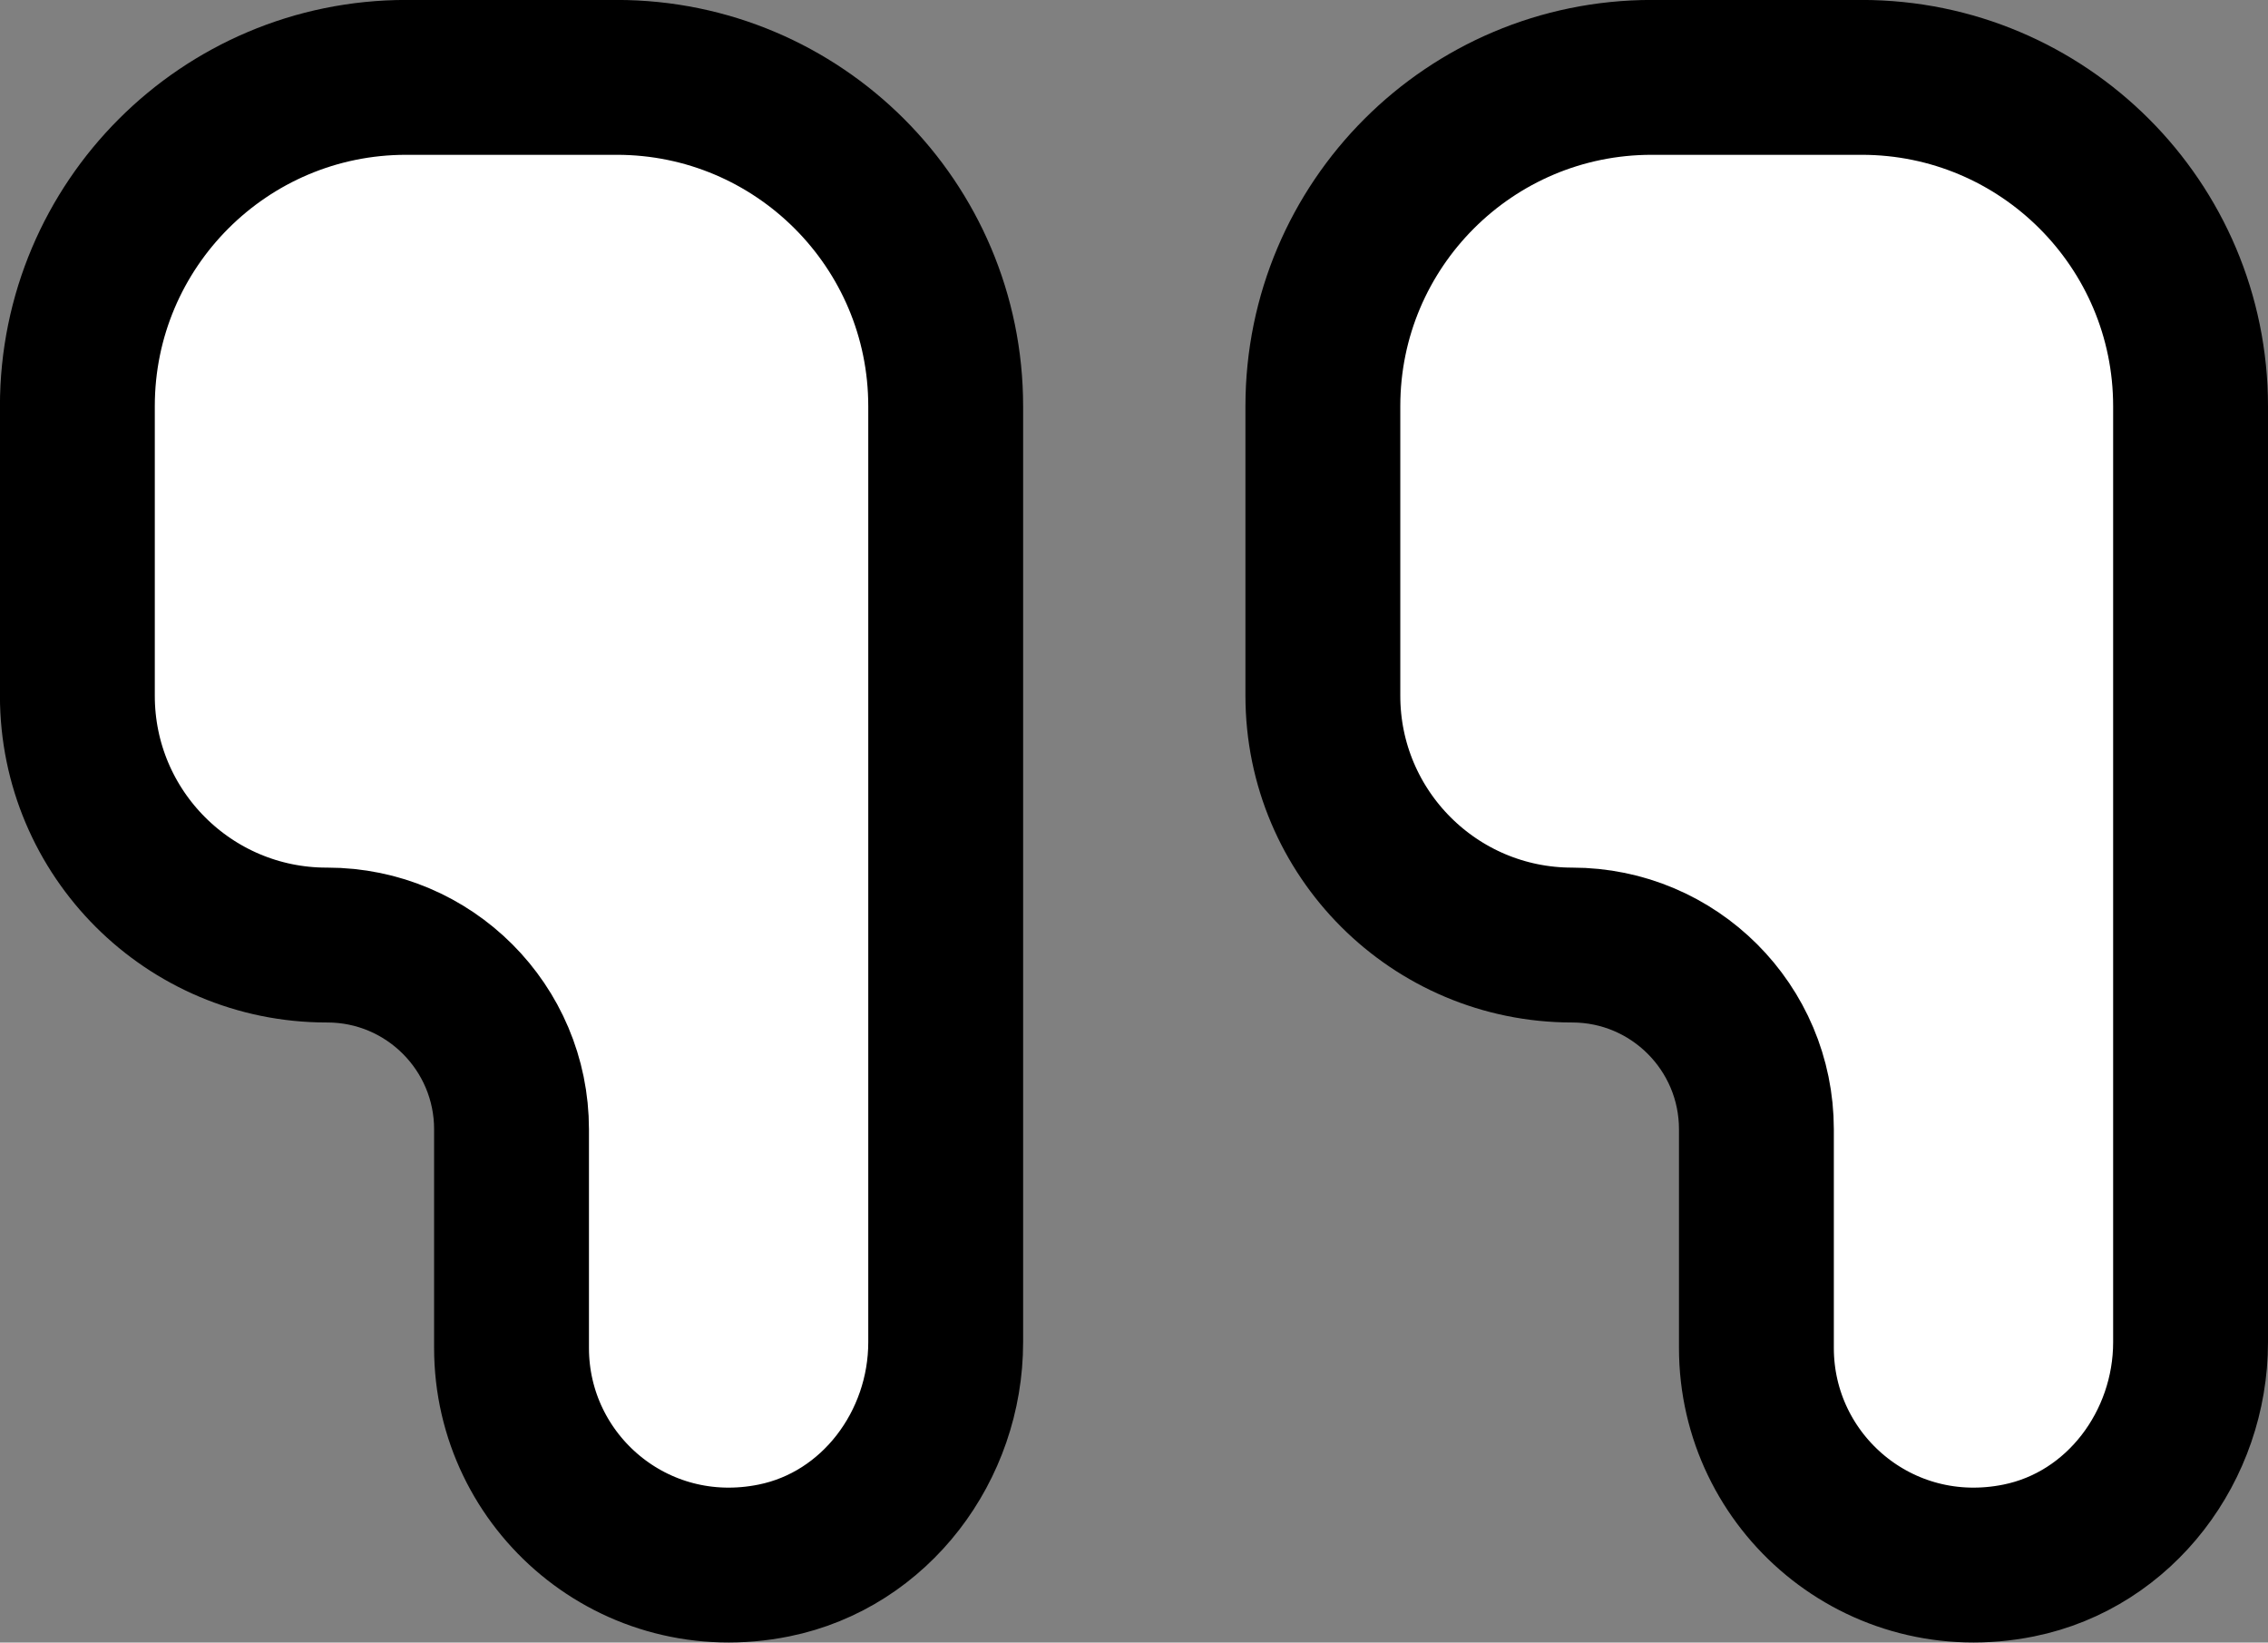
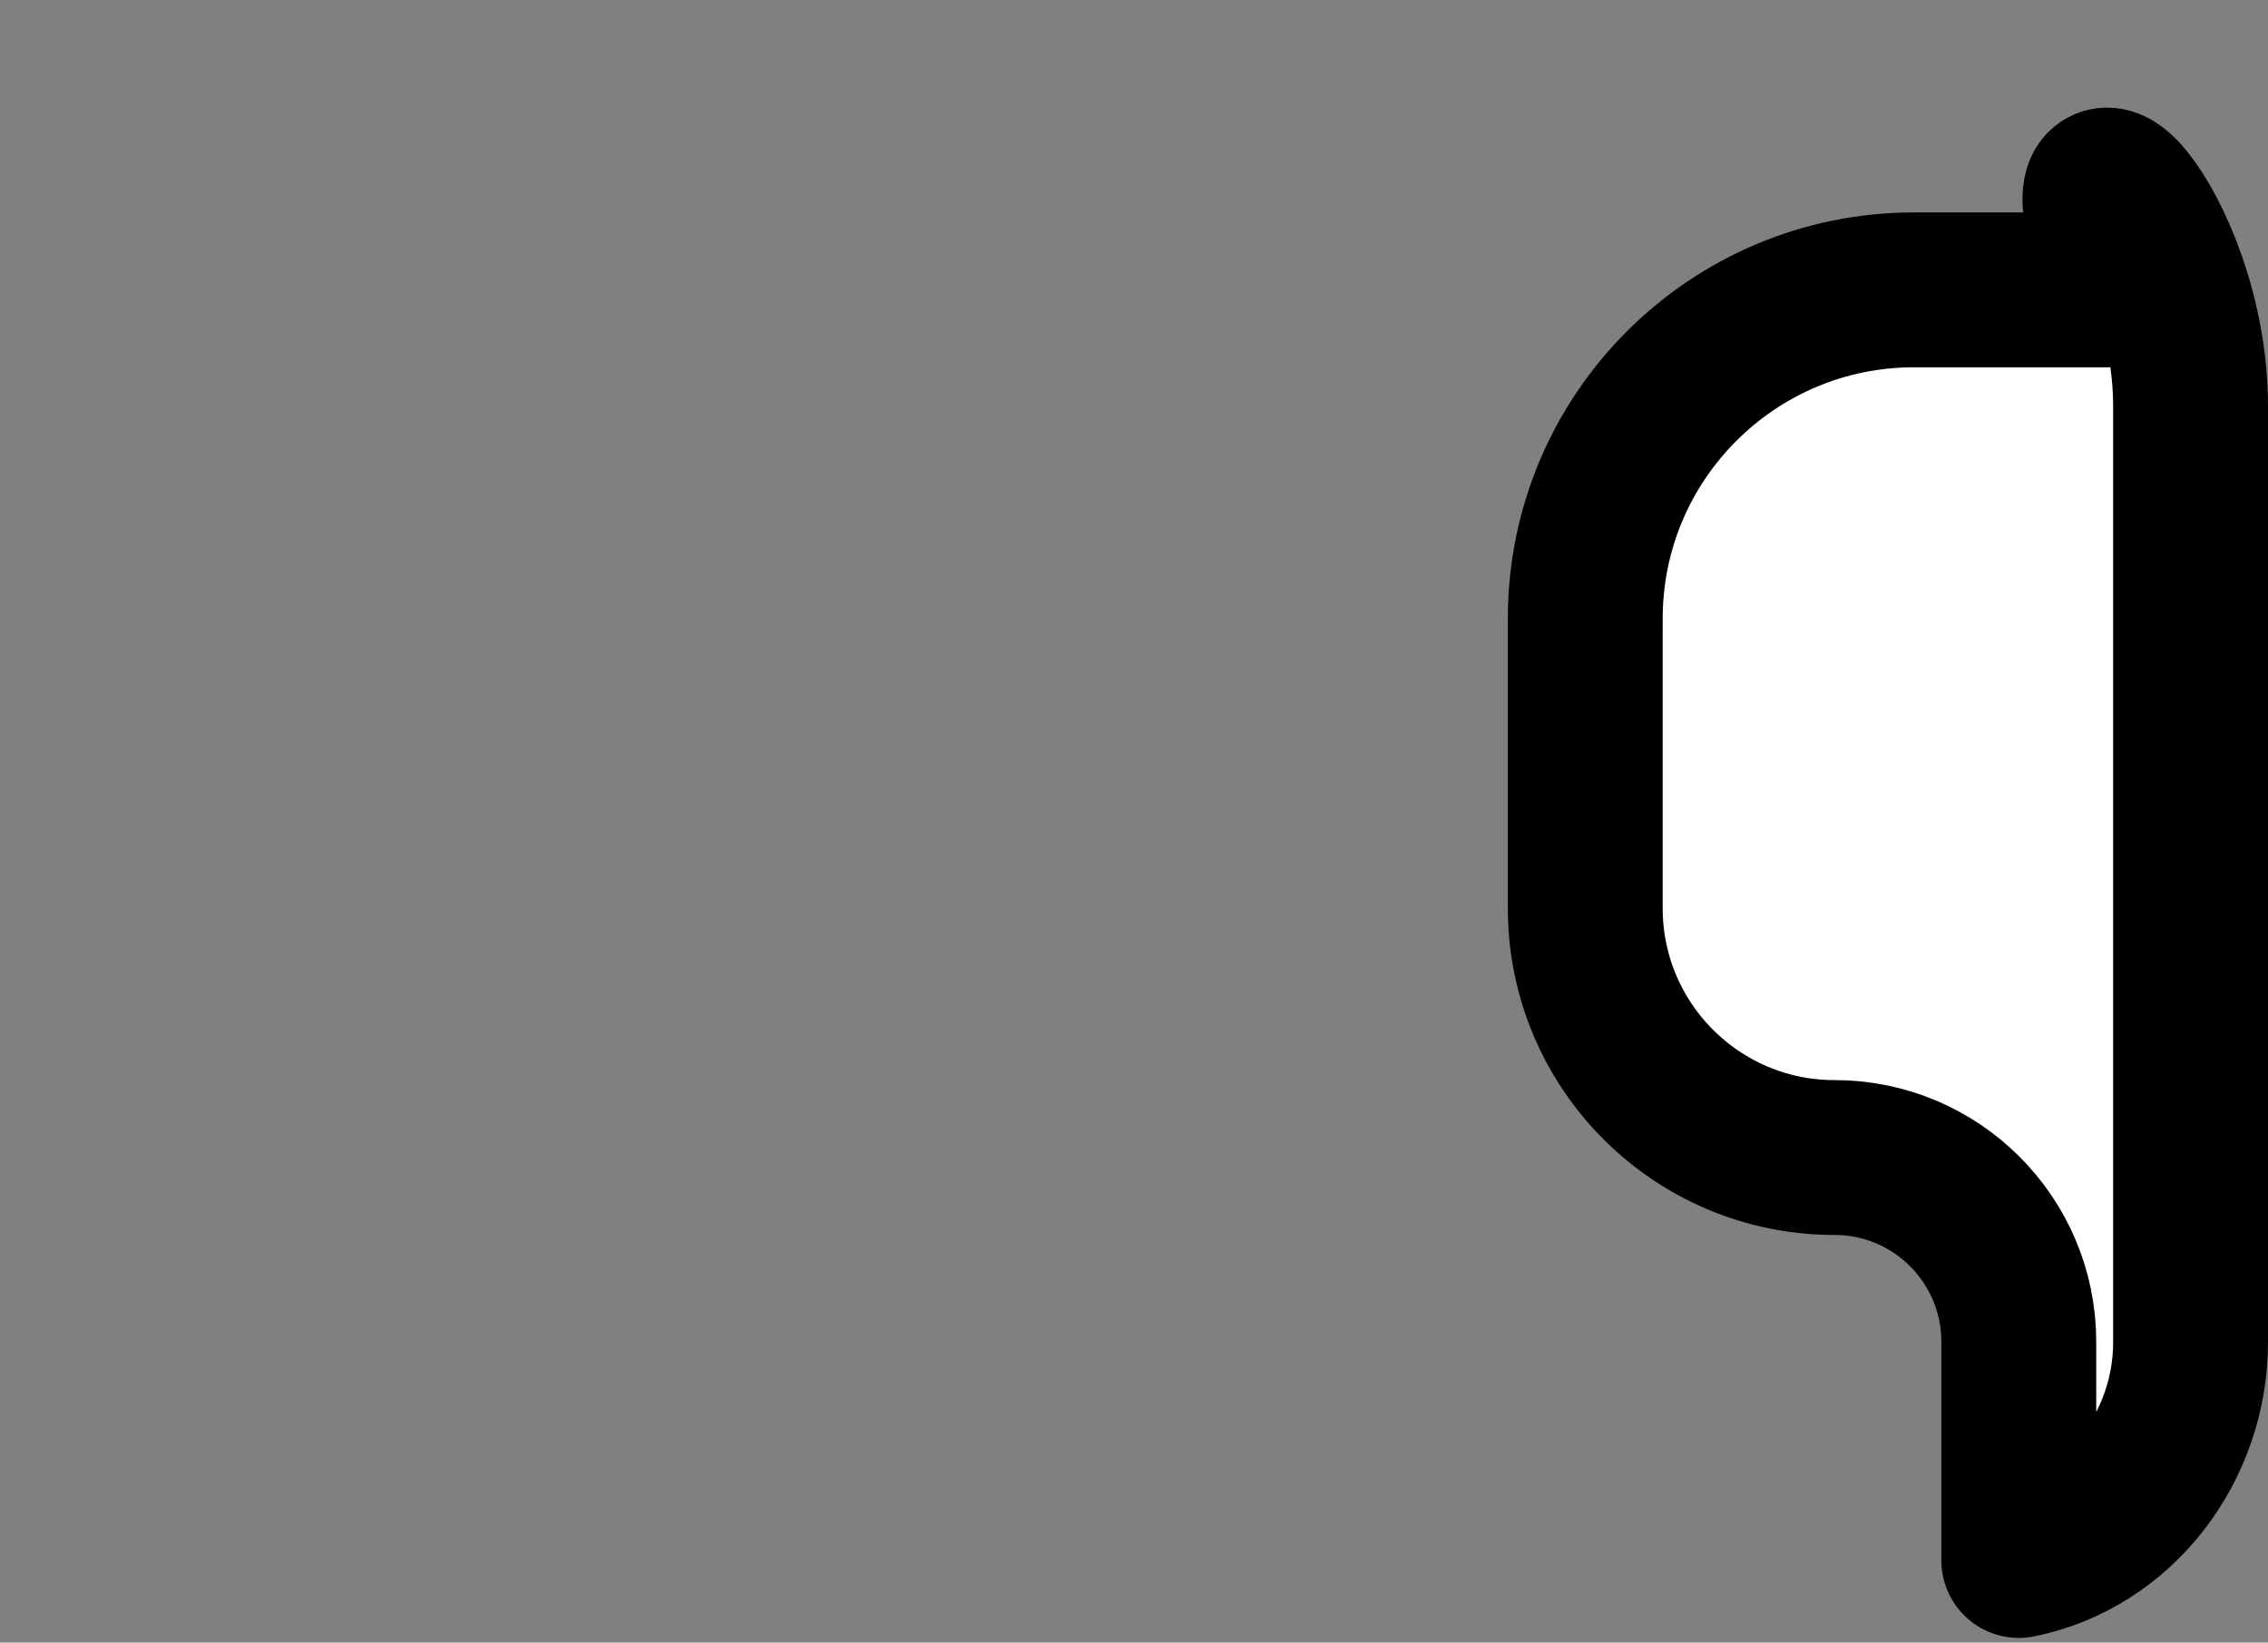
<svg xmlns="http://www.w3.org/2000/svg" x="0px" y="0px" viewBox="5.693 10.742 36.614 26.516" enable-background="new 0 0 48 48">
  <rect x="5.693" y="10.742" width="36.614" height="26.516" fill="#808080" stroke="none" />
  <g>
    <g>
-       <path fill="#FFFFFF" stroke="#000000" stroke-width="2.5" stroke-linecap="round" stroke-linejoin="round" stroke-miterlimit="10" d="    M20.96,17.3l0,15.11c0,1.672-1.134,3.192-2.773,3.523c-2.255,0.456-4.236-1.256-4.236-3.43v-3.53    c0-1.643-1.332-2.975-2.975-2.975h-0.01c-2.222,0-4.024-1.801-4.024-4.024v-4.675c0-2.932,2.377-5.308,5.308-5.308    h3.401C18.583,11.992,20.96,14.369,20.96,17.3z" />
-     </g>
+       </g>
  </g>
  <g>
-     <path fill="#FFFFFF" stroke="#000000" stroke-width="2.5" stroke-linecap="round" stroke-linejoin="round" stroke-miterlimit="10" d="   M41.057,17.3l0,15.11c0,1.672-1.134,3.192-2.773,3.523c-2.255,0.456-4.236-1.256-4.236-3.43v-3.53   c0-1.643-1.332-2.975-2.975-2.975h0c-2.222,0-4.024-1.801-4.024-4.024v-4.675c0-2.932,2.377-5.308,5.308-5.308h3.391   C38.68,11.992,41.057,14.369,41.057,17.3z" />
+     <path fill="#FFFFFF" stroke="#000000" stroke-width="2.5" stroke-linecap="round" stroke-linejoin="round" stroke-miterlimit="10" d="   M41.057,17.3l0,15.11c0,1.672-1.134,3.192-2.773,3.523v-3.53   c0-1.643-1.332-2.975-2.975-2.975h0c-2.222,0-4.024-1.801-4.024-4.024v-4.675c0-2.932,2.377-5.308,5.308-5.308h3.391   C38.68,11.992,41.057,14.369,41.057,17.3z" />
  </g>
</svg>